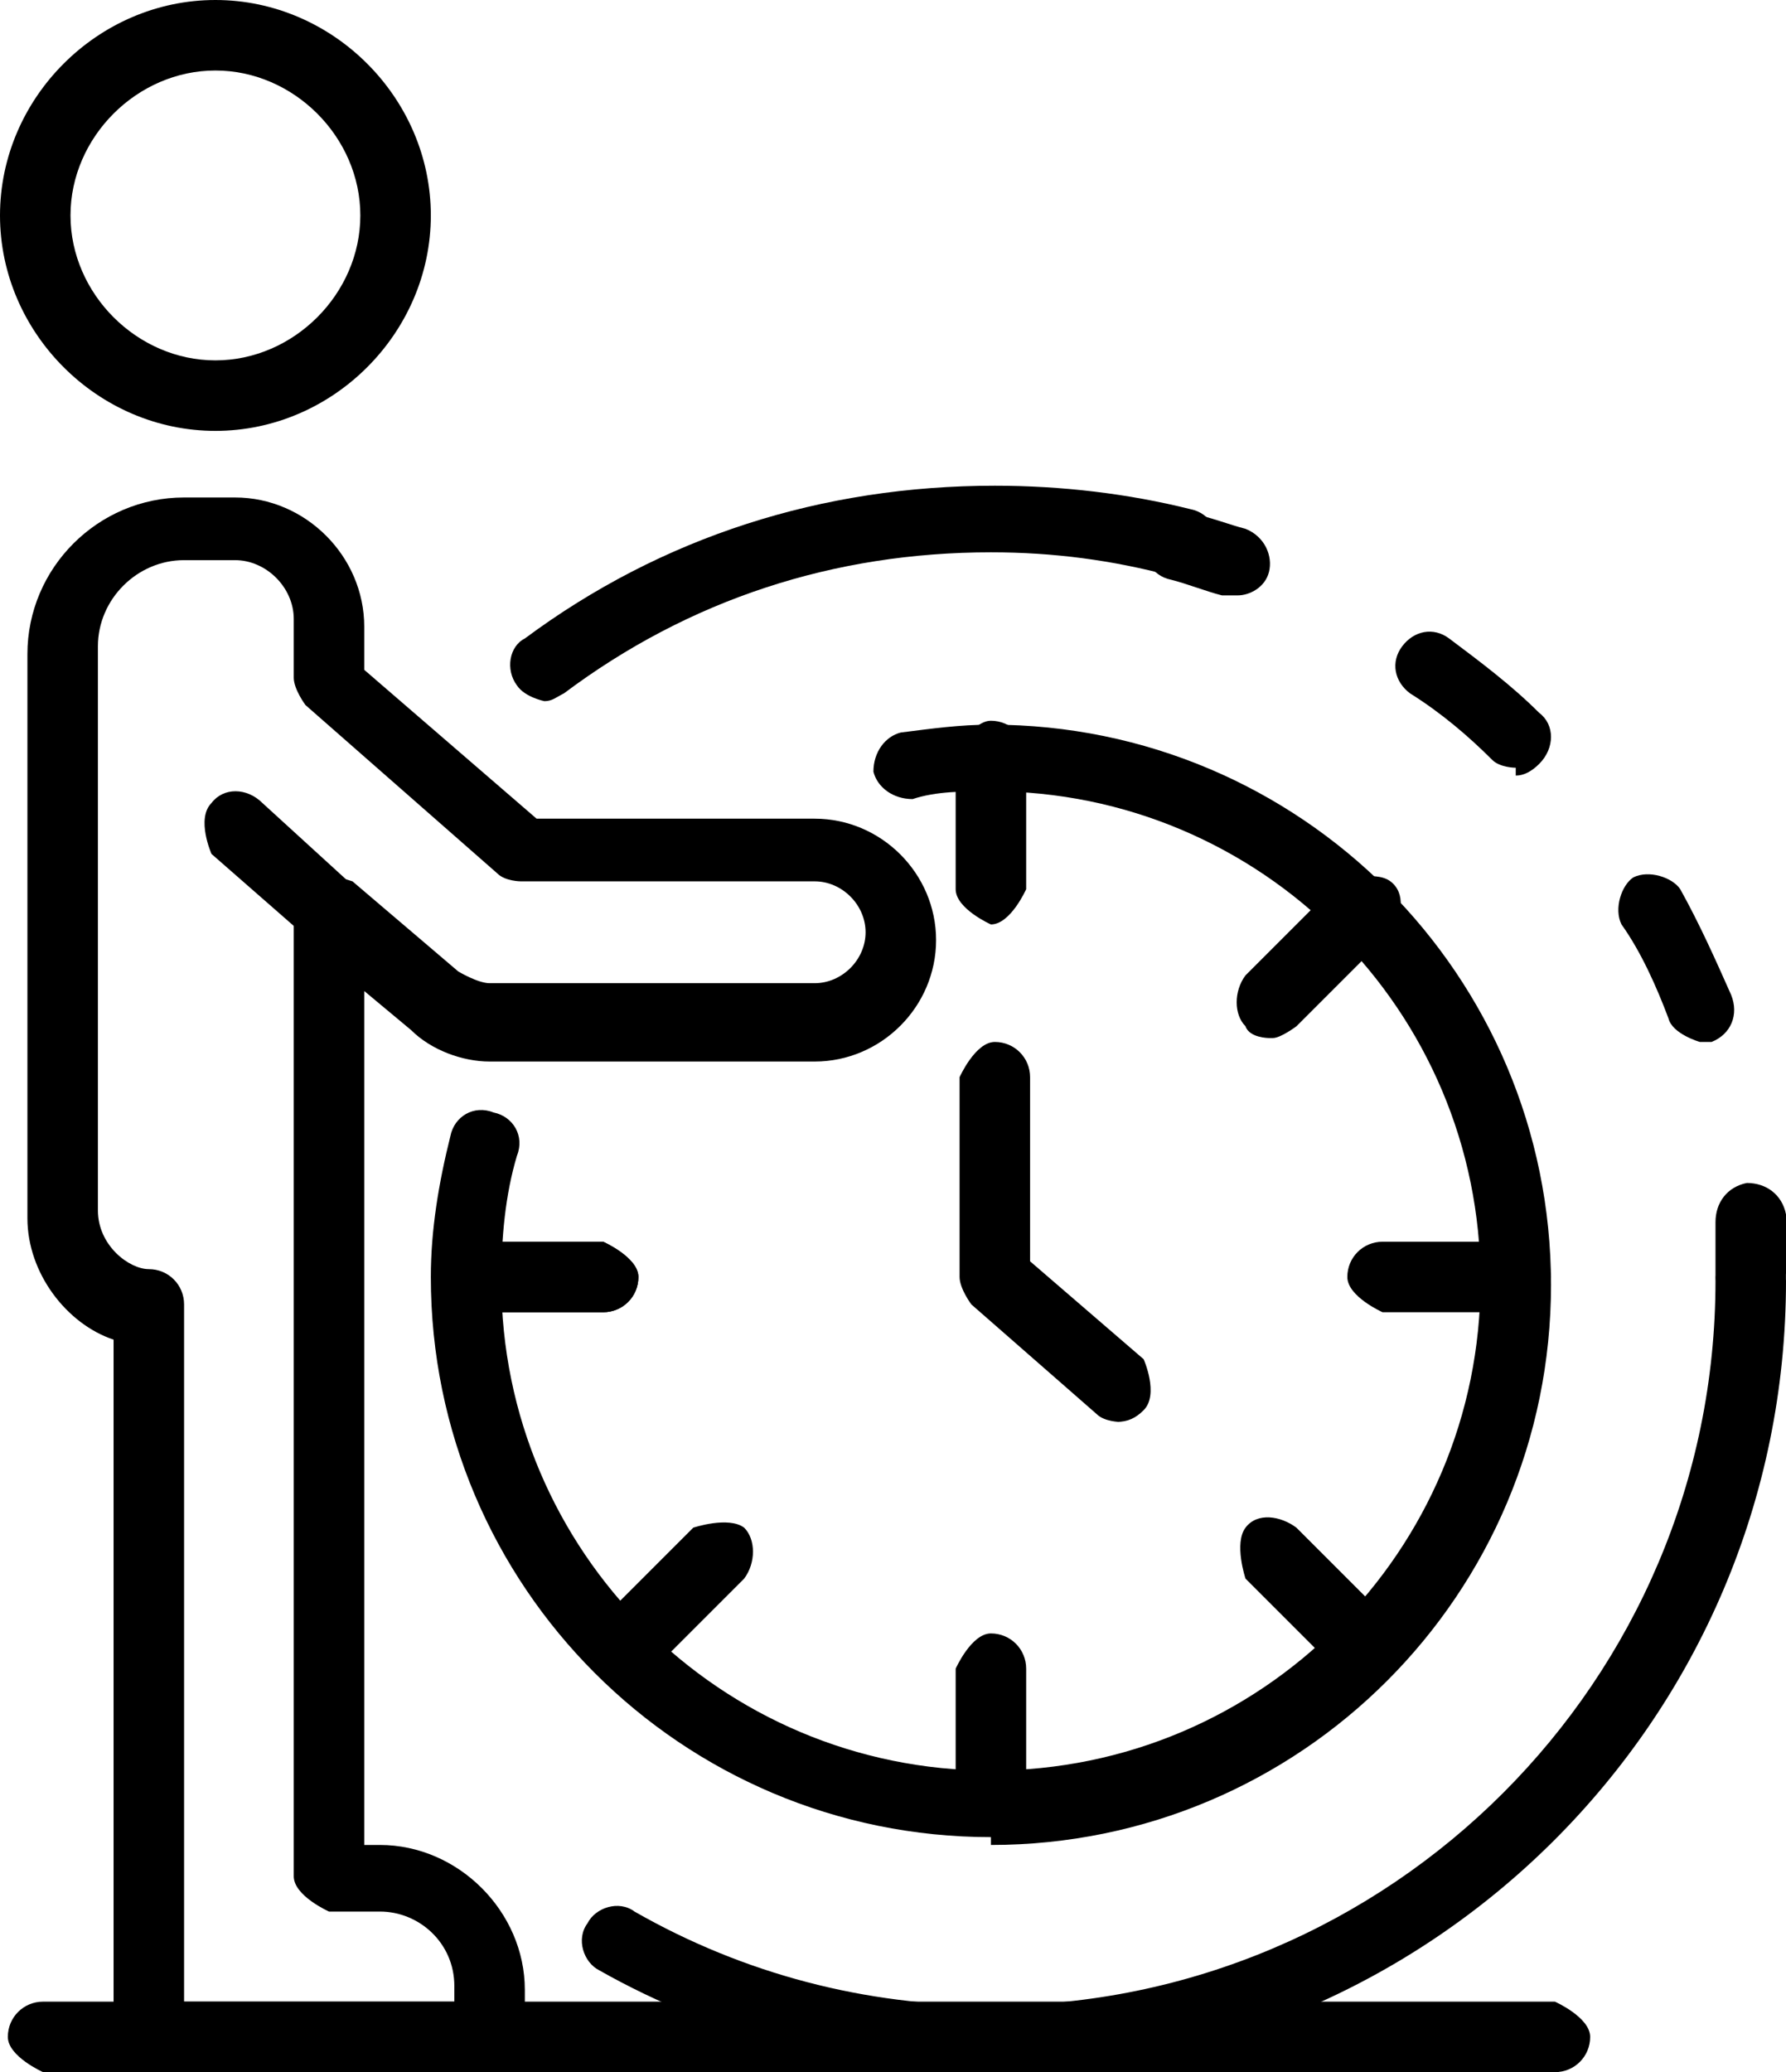
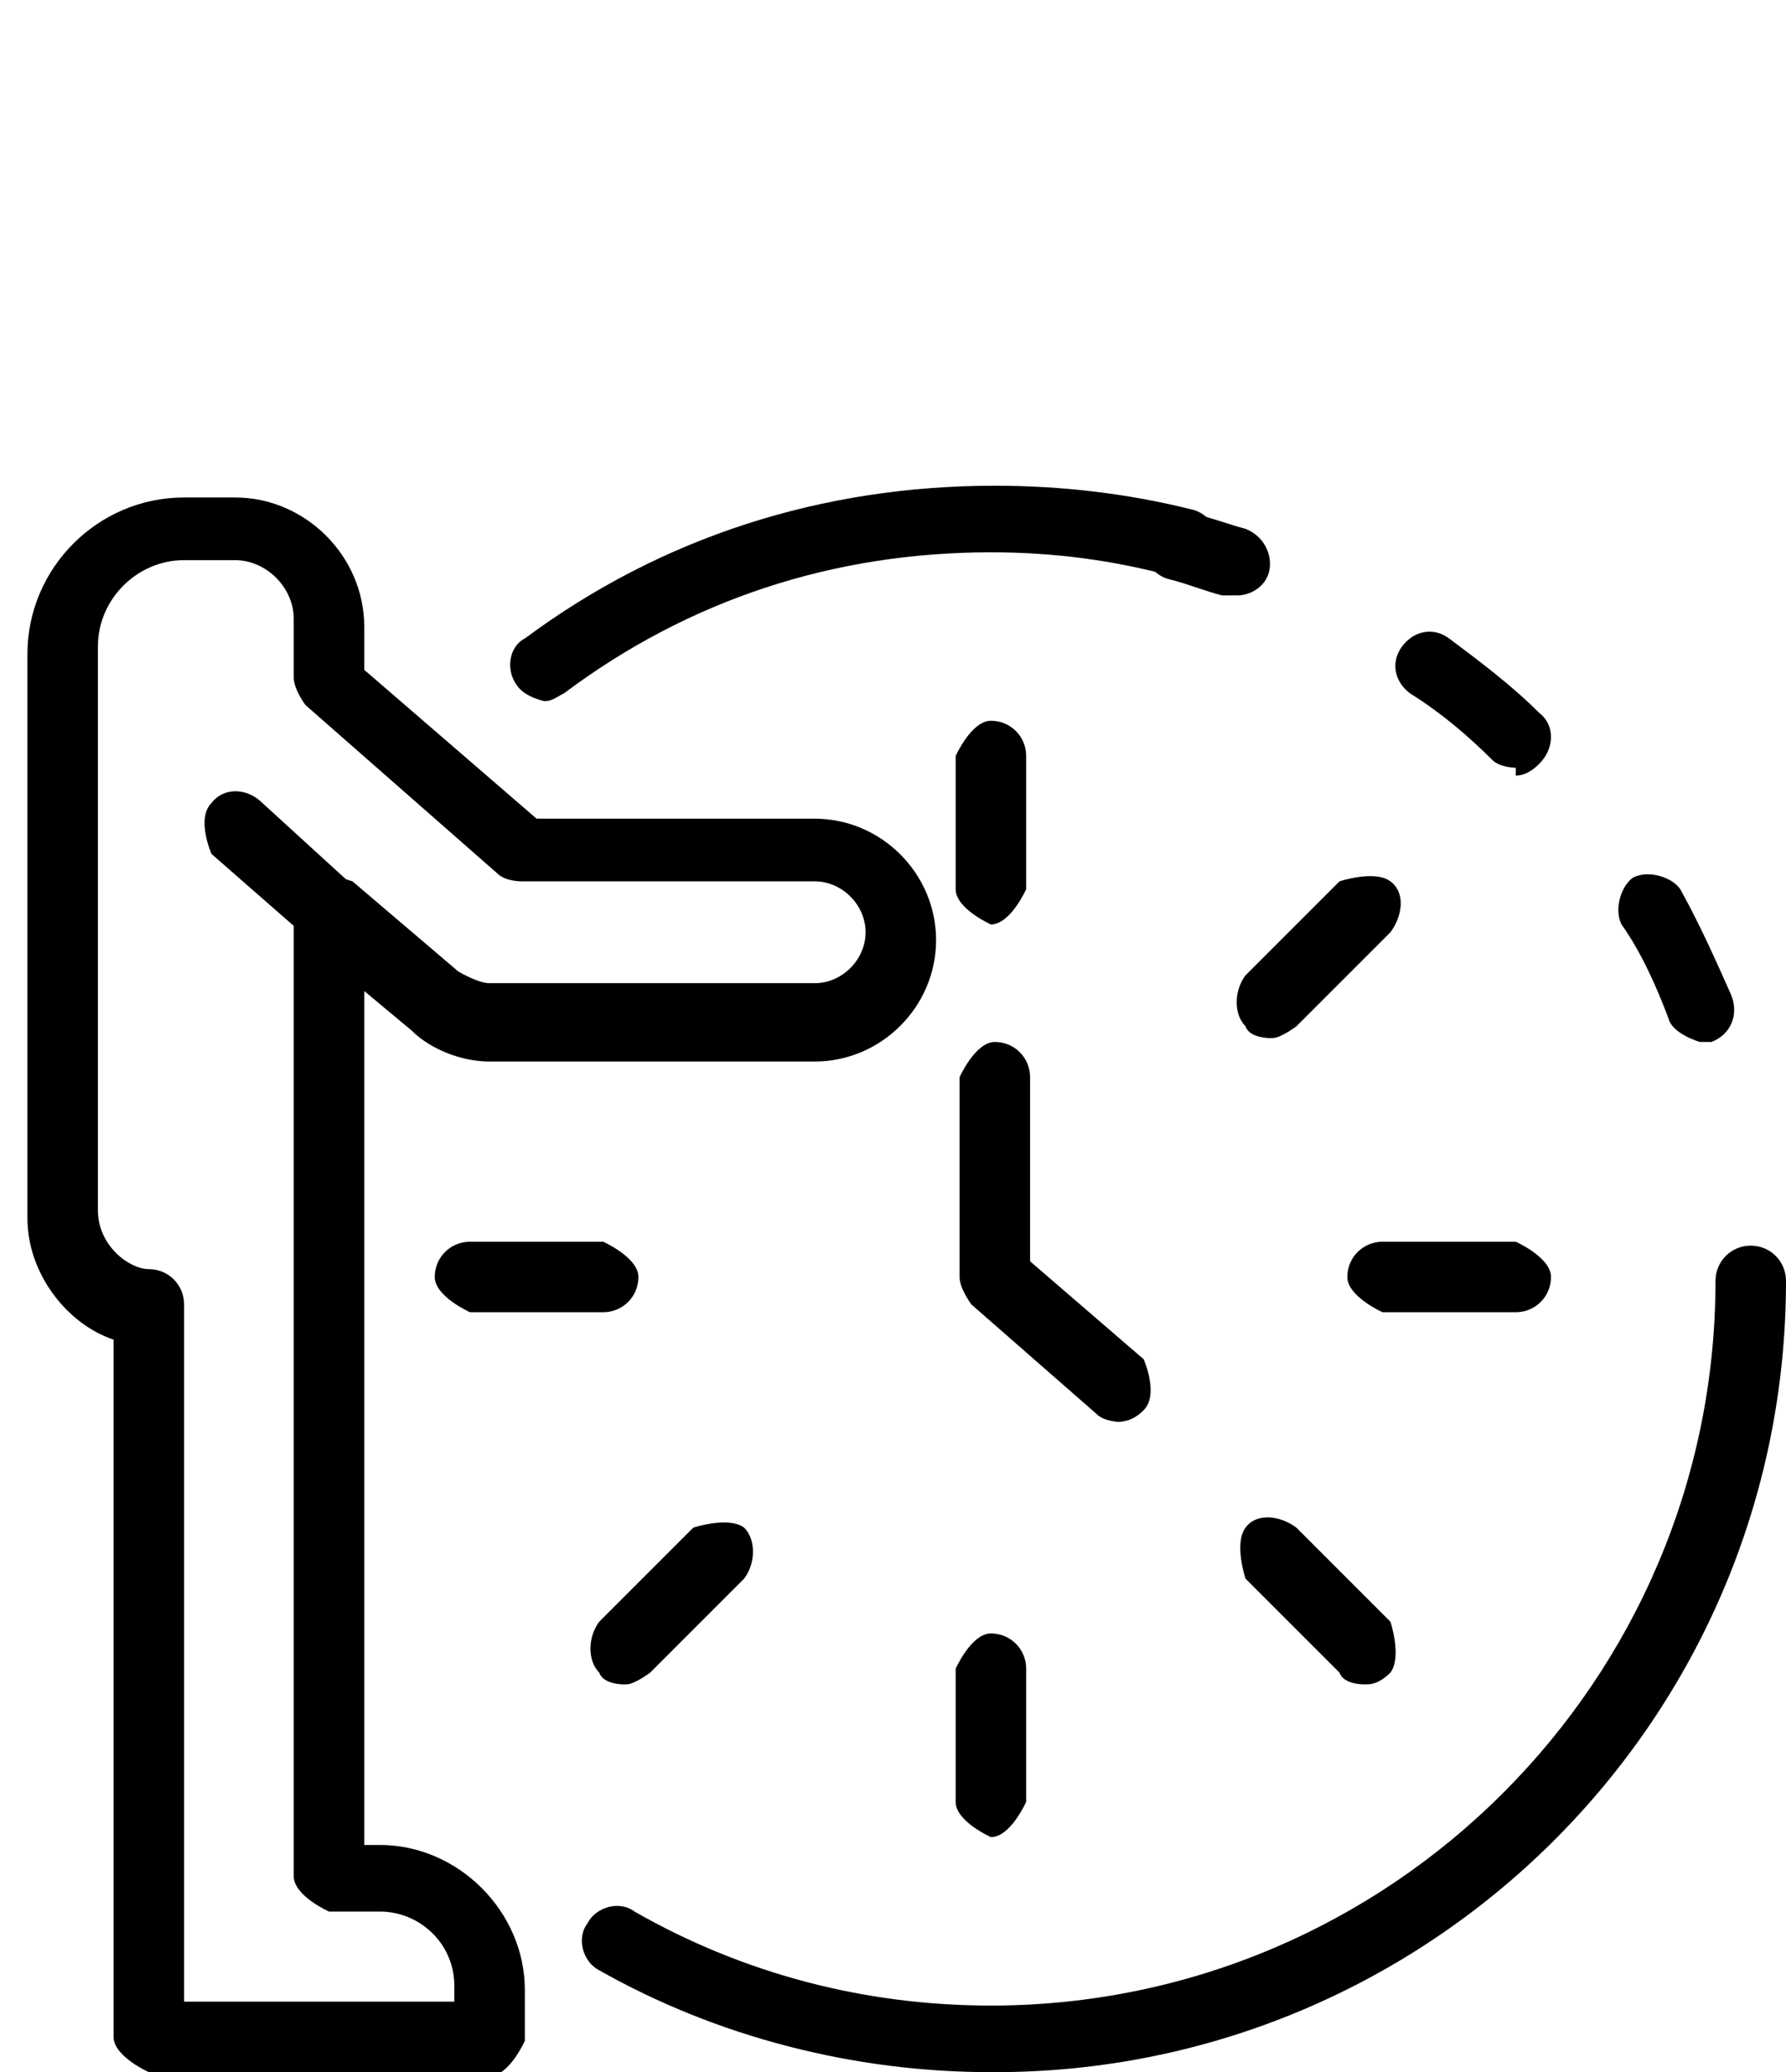
<svg xmlns="http://www.w3.org/2000/svg" id="_레이어_2" data-name="레이어 2" viewBox="0 0 4.56 5.29">
  <defs>
    <style>
      .cls-1 {
        stroke-width: 0px;
      }
    </style>
  </defs>
  <g id="Layer_1" data-name="Layer 1">
    <g>
-       <path class="cls-1" d="m.55,1.1c-.3,0-.55-.25-.55-.55s.25-.55.55-.55.55.25.55.55-.25.55-.55.55ZM.55.18C.35.18.18.35.18.55s.17.37.37.37.37-.17.37-.37-.17-.37-.37-.37Z" />
      <path class="cls-1" d="m1.25,5.29H.38s-.09-.04-.09-.09v-1.78c-.12-.04-.22-.17-.22-.31v-1.44c0-.22.18-.4.4-.4h.13c.18,0,.33.15.33.33v.11l.44.38h.71c.17,0,.31.14.31.31s-.14.31-.31.31h-.83c-.07,0-.15-.03-.2-.08l-.12-.1v2.18h.04c.2,0,.37.17.37.37v.13s-.04.09-.09.09Zm-.78-.18h.69v-.04c0-.11-.09-.19-.19-.19h-.13s-.09-.04-.09-.09v-2.47s.02-.07.05-.08c.03-.01.07,0,.1.01l.27.23s.05.03.08.03h.83c.07,0,.13-.06.13-.13s-.06-.13-.13-.13h-.75s-.04,0-.06-.02l-.49-.43s-.03-.04-.03-.07v-.15c0-.08-.07-.15-.15-.15h-.13c-.12,0-.22.1-.22.22v1.44c0,.09.08.15.13.15.05,0,.09.04.09.09v1.77Z" />
      <path class="cls-1" d="m.84,2.41s-.04,0-.06-.02l-.24-.21s-.04-.09,0-.13c.03-.04.09-.04.13,0l.23.21s.04.09,0,.13c-.02.02-.04.03-.07.03Z" />
-       <path class="cls-1" d="m4.47,3.35s-.09-.04-.09-.09c0-.05,0-.09,0-.14,0-.05.03-.09.08-.1.05,0,.09.03.1.08,0,.05,0,.1,0,.15s-.04.09-.09.09Z" />
      <path class="cls-1" d="m4.34,2.66s-.07-.02-.08-.06c-.03-.08-.07-.17-.12-.24-.02-.04,0-.1.03-.12.04-.02.1,0,.12.03.05.09.09.18.13.27.02.05,0,.1-.05.12-.01,0-.02,0-.03,0Zm-.47-.7s-.04,0-.06-.02c-.06-.06-.13-.12-.21-.17-.04-.03-.05-.08-.02-.12.03-.04.08-.05.12-.02.08.06.16.12.23.19.04.03.04.09,0,.13-.02.02-.04.03-.06.03Z" />
      <path class="cls-1" d="m3.15,1.52s-.02,0-.03,0c-.04-.01-.09-.03-.13-.04-.05-.01-.08-.06-.06-.11s.06-.08.11-.06c.05.01.1.03.14.04.05.02.07.07.06.11-.01.04-.05.06-.08.06Z" />
      <path class="cls-1" d="m2.53,5.29c-.35,0-.7-.09-1-.26-.04-.02-.06-.08-.03-.12.02-.04.08-.06.12-.03.28.16.59.24.91.24,1.02,0,1.85-.83,1.85-1.85,0-.05.04-.09.09-.09s.09.04.09.09c0,1.12-.91,2.02-2.02,2.02Z" />
      <path class="cls-1" d="m1.39,1.79s-.05-.01-.07-.04c-.03-.04-.02-.1.02-.12.35-.26.76-.39,1.2-.39.17,0,.34.02.5.06.05.01.08.06.06.11-.01.05-.06.08-.11.06-.15-.04-.3-.06-.46-.06-.4,0-.77.12-1.09.36-.02.01-.03.02-.05.02Z" />
      <path class="cls-1" d="m2.53,2.36s-.09-.04-.09-.09v-.34s.04-.09.09-.09.09.04.09.09v.34s-.04.09-.09.09Z" />
      <path class="cls-1" d="m3.24,2.65s-.05,0-.06-.03c-.03-.03-.03-.09,0-.13l.24-.24s.09-.03.13,0,.03.09,0,.13l-.24.24s-.04.03-.06.03Z" />
      <path class="cls-1" d="m3.87,3.35h-.34s-.09-.04-.09-.09.04-.09.09-.09h.34s.09.04.09.09-.04.09-.09.09Z" />
      <path class="cls-1" d="m3.48,4.3s-.05,0-.06-.03l-.24-.24s-.03-.09,0-.13.09-.03.13,0l.24.24s.03.09,0,.13c-.02.02-.04.03-.06.03Z" />
      <path class="cls-1" d="m2.53,4.69s-.09-.04-.09-.09v-.34s.04-.09.09-.09.09.04.09.09v.34s-.04.09-.09.09Z" />
      <path class="cls-1" d="m1.59,4.3s-.05,0-.06-.03c-.03-.03-.03-.09,0-.13l.24-.24s.09-.03.13,0c.03.03.03.09,0,.13l-.24.24s-.04.03-.06.03Z" />
      <path class="cls-1" d="m1.54,3.35h-.34s-.09-.04-.09-.09.04-.09.09-.09h.34s.09.04.09.09-.04.09-.09.09Z" />
-       <path class="cls-1" d="m2.53,4.69c-.79,0-1.43-.64-1.43-1.43,0-.12.02-.24.05-.36.01-.05.06-.08.11-.06.05.01.08.06.06.11-.03.1-.04.21-.04.32,0,.69.56,1.25,1.25,1.25s1.25-.56,1.25-1.25-.56-1.25-1.25-1.25c-.07,0-.14,0-.2.02-.05,0-.09-.03-.1-.07,0-.05.03-.09.07-.1.08-.01.15-.02.23-.02.79,0,1.43.64,1.43,1.43s-.64,1.43-1.43,1.43Z" />
-       <path class="cls-1" d="m1.54,3.35h-.34s-.09-.04-.09-.09.04-.09.09-.09h.34s.09.04.09.09-.04.09-.09.09Z" />
      <path class="cls-1" d="m2.86,3.63s-.04,0-.06-.02l-.32-.28s-.03-.04-.03-.07v-.51s.04-.09.09-.09.09.04.09.09v.47l.29.25s.04.09,0,.13c-.02.02-.04.03-.07.03Z" />
-       <path class="cls-1" d="m3.97,5.29H.11s-.09-.04-.09-.09.04-.09.09-.09h3.86s.09.04.09.09-.04.09-.09.09Z" />
    </g>
  </g>
</svg>